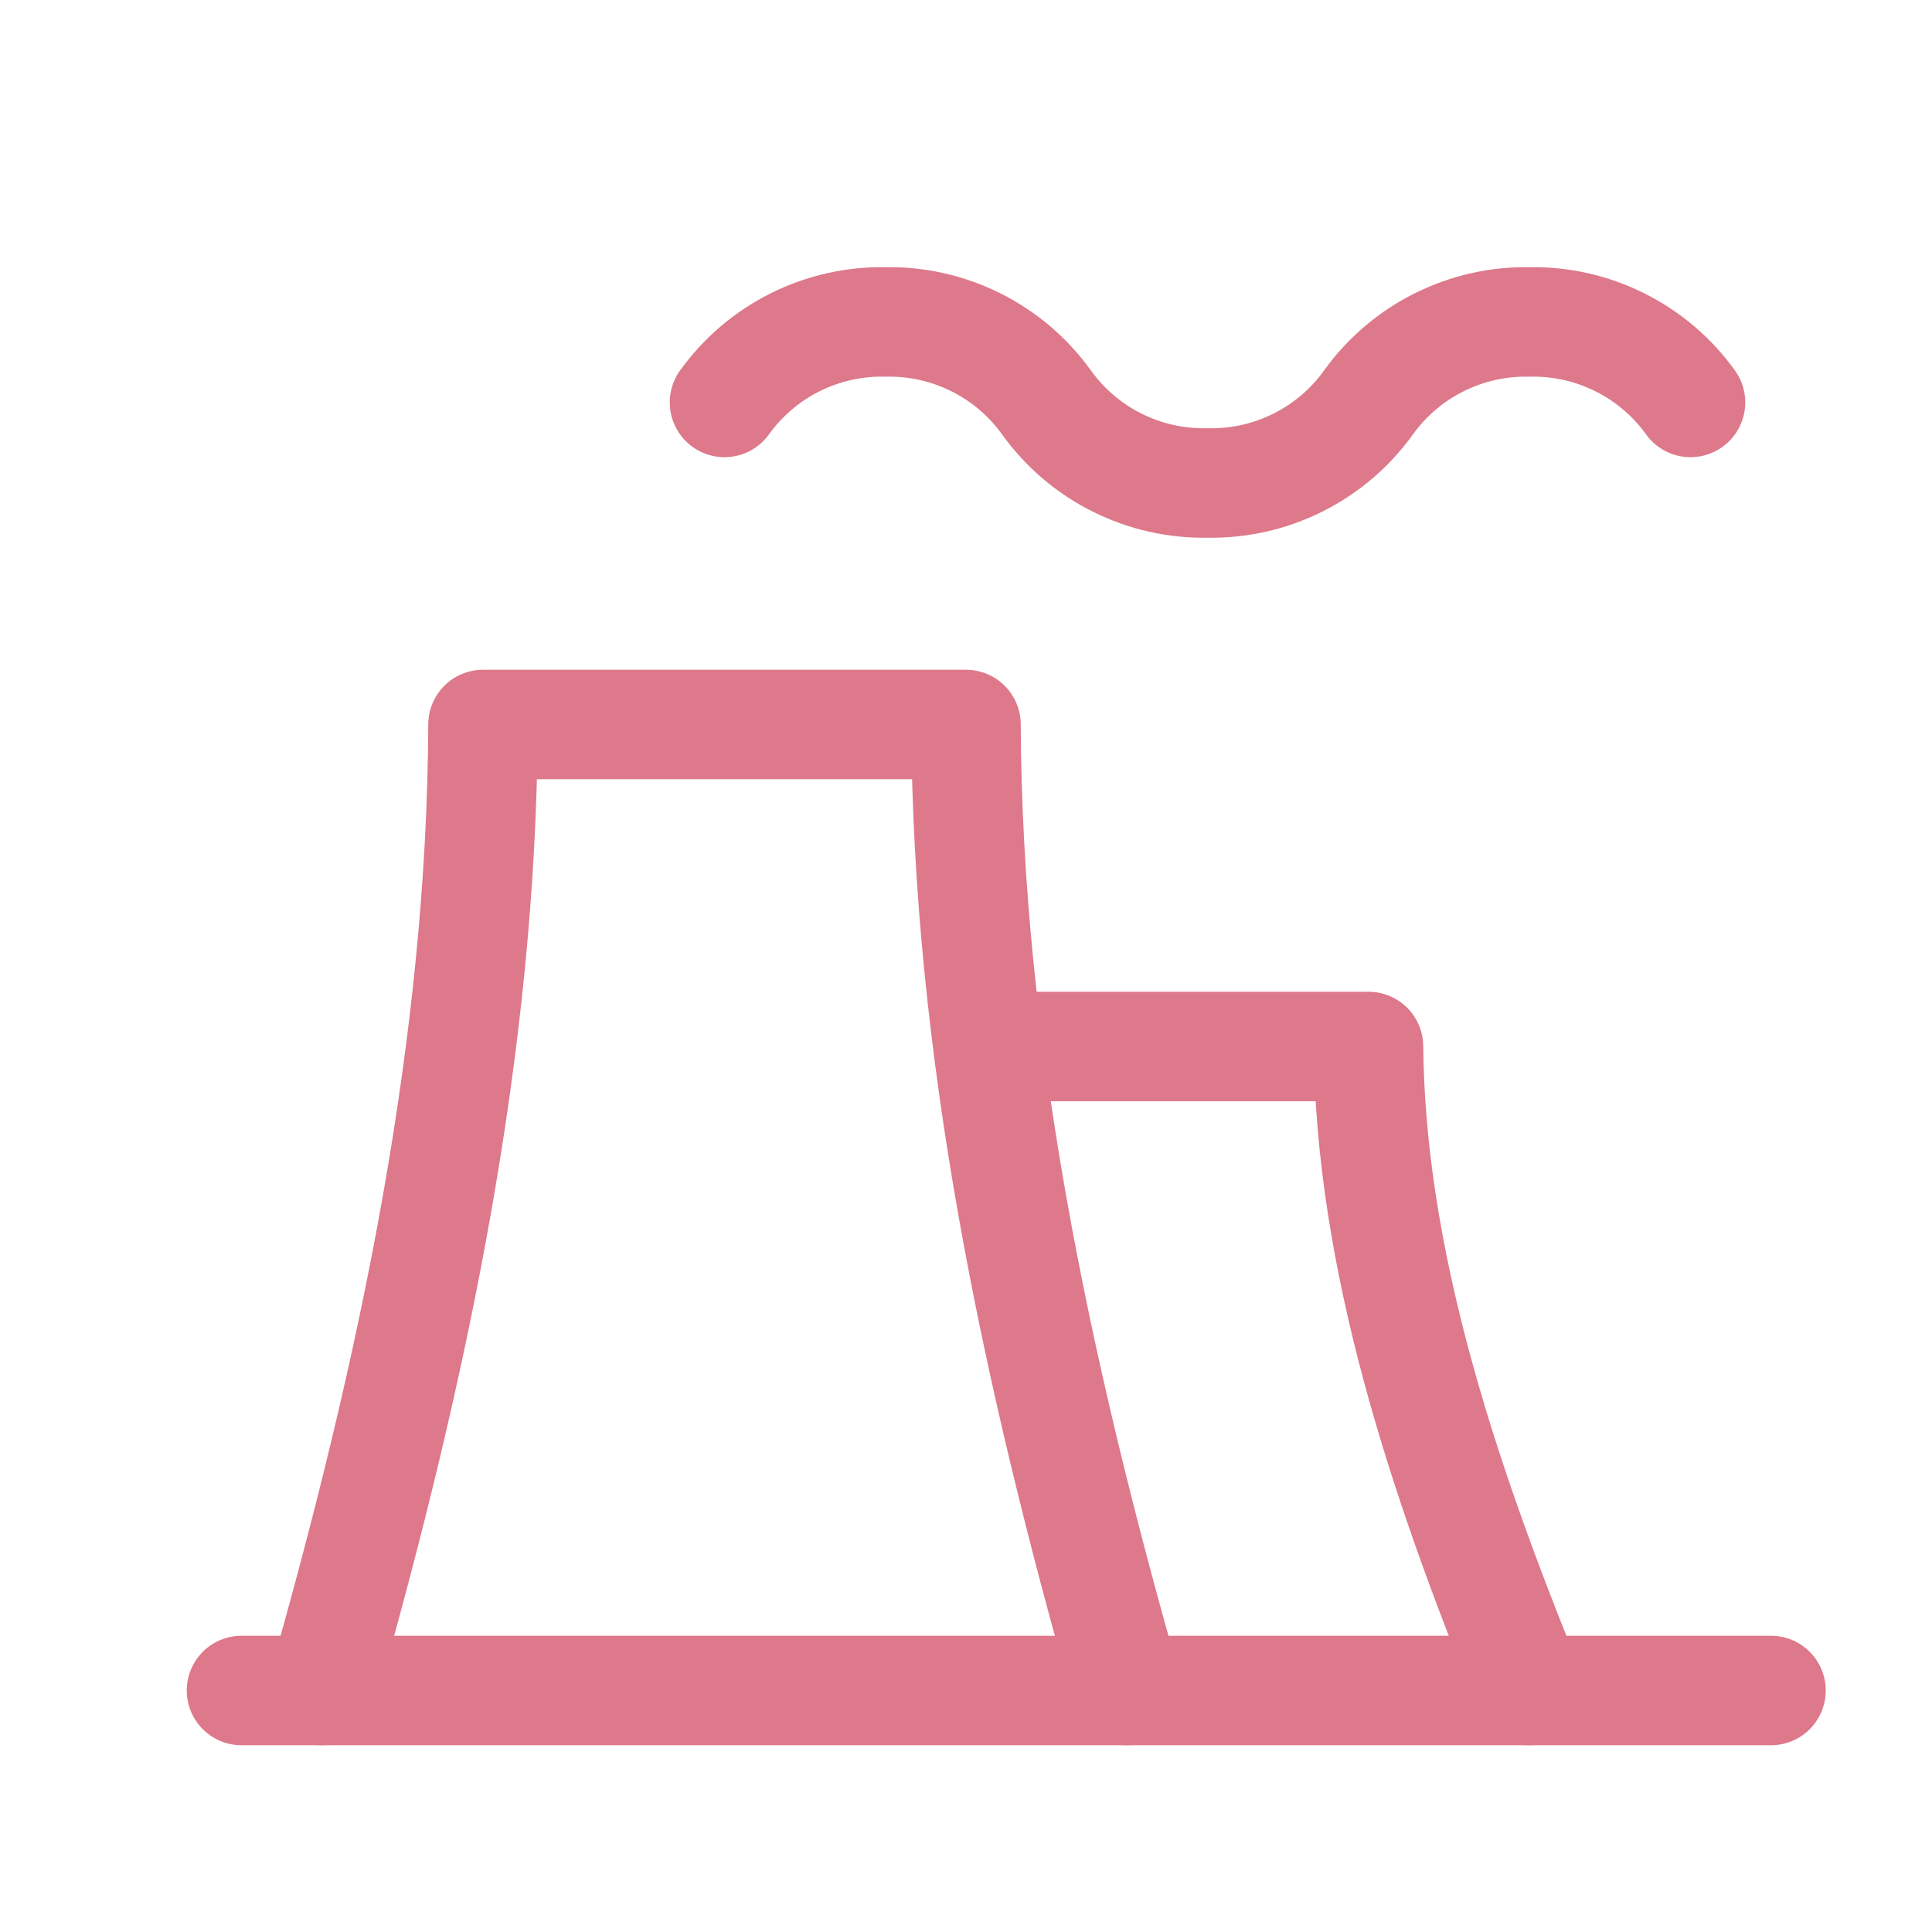
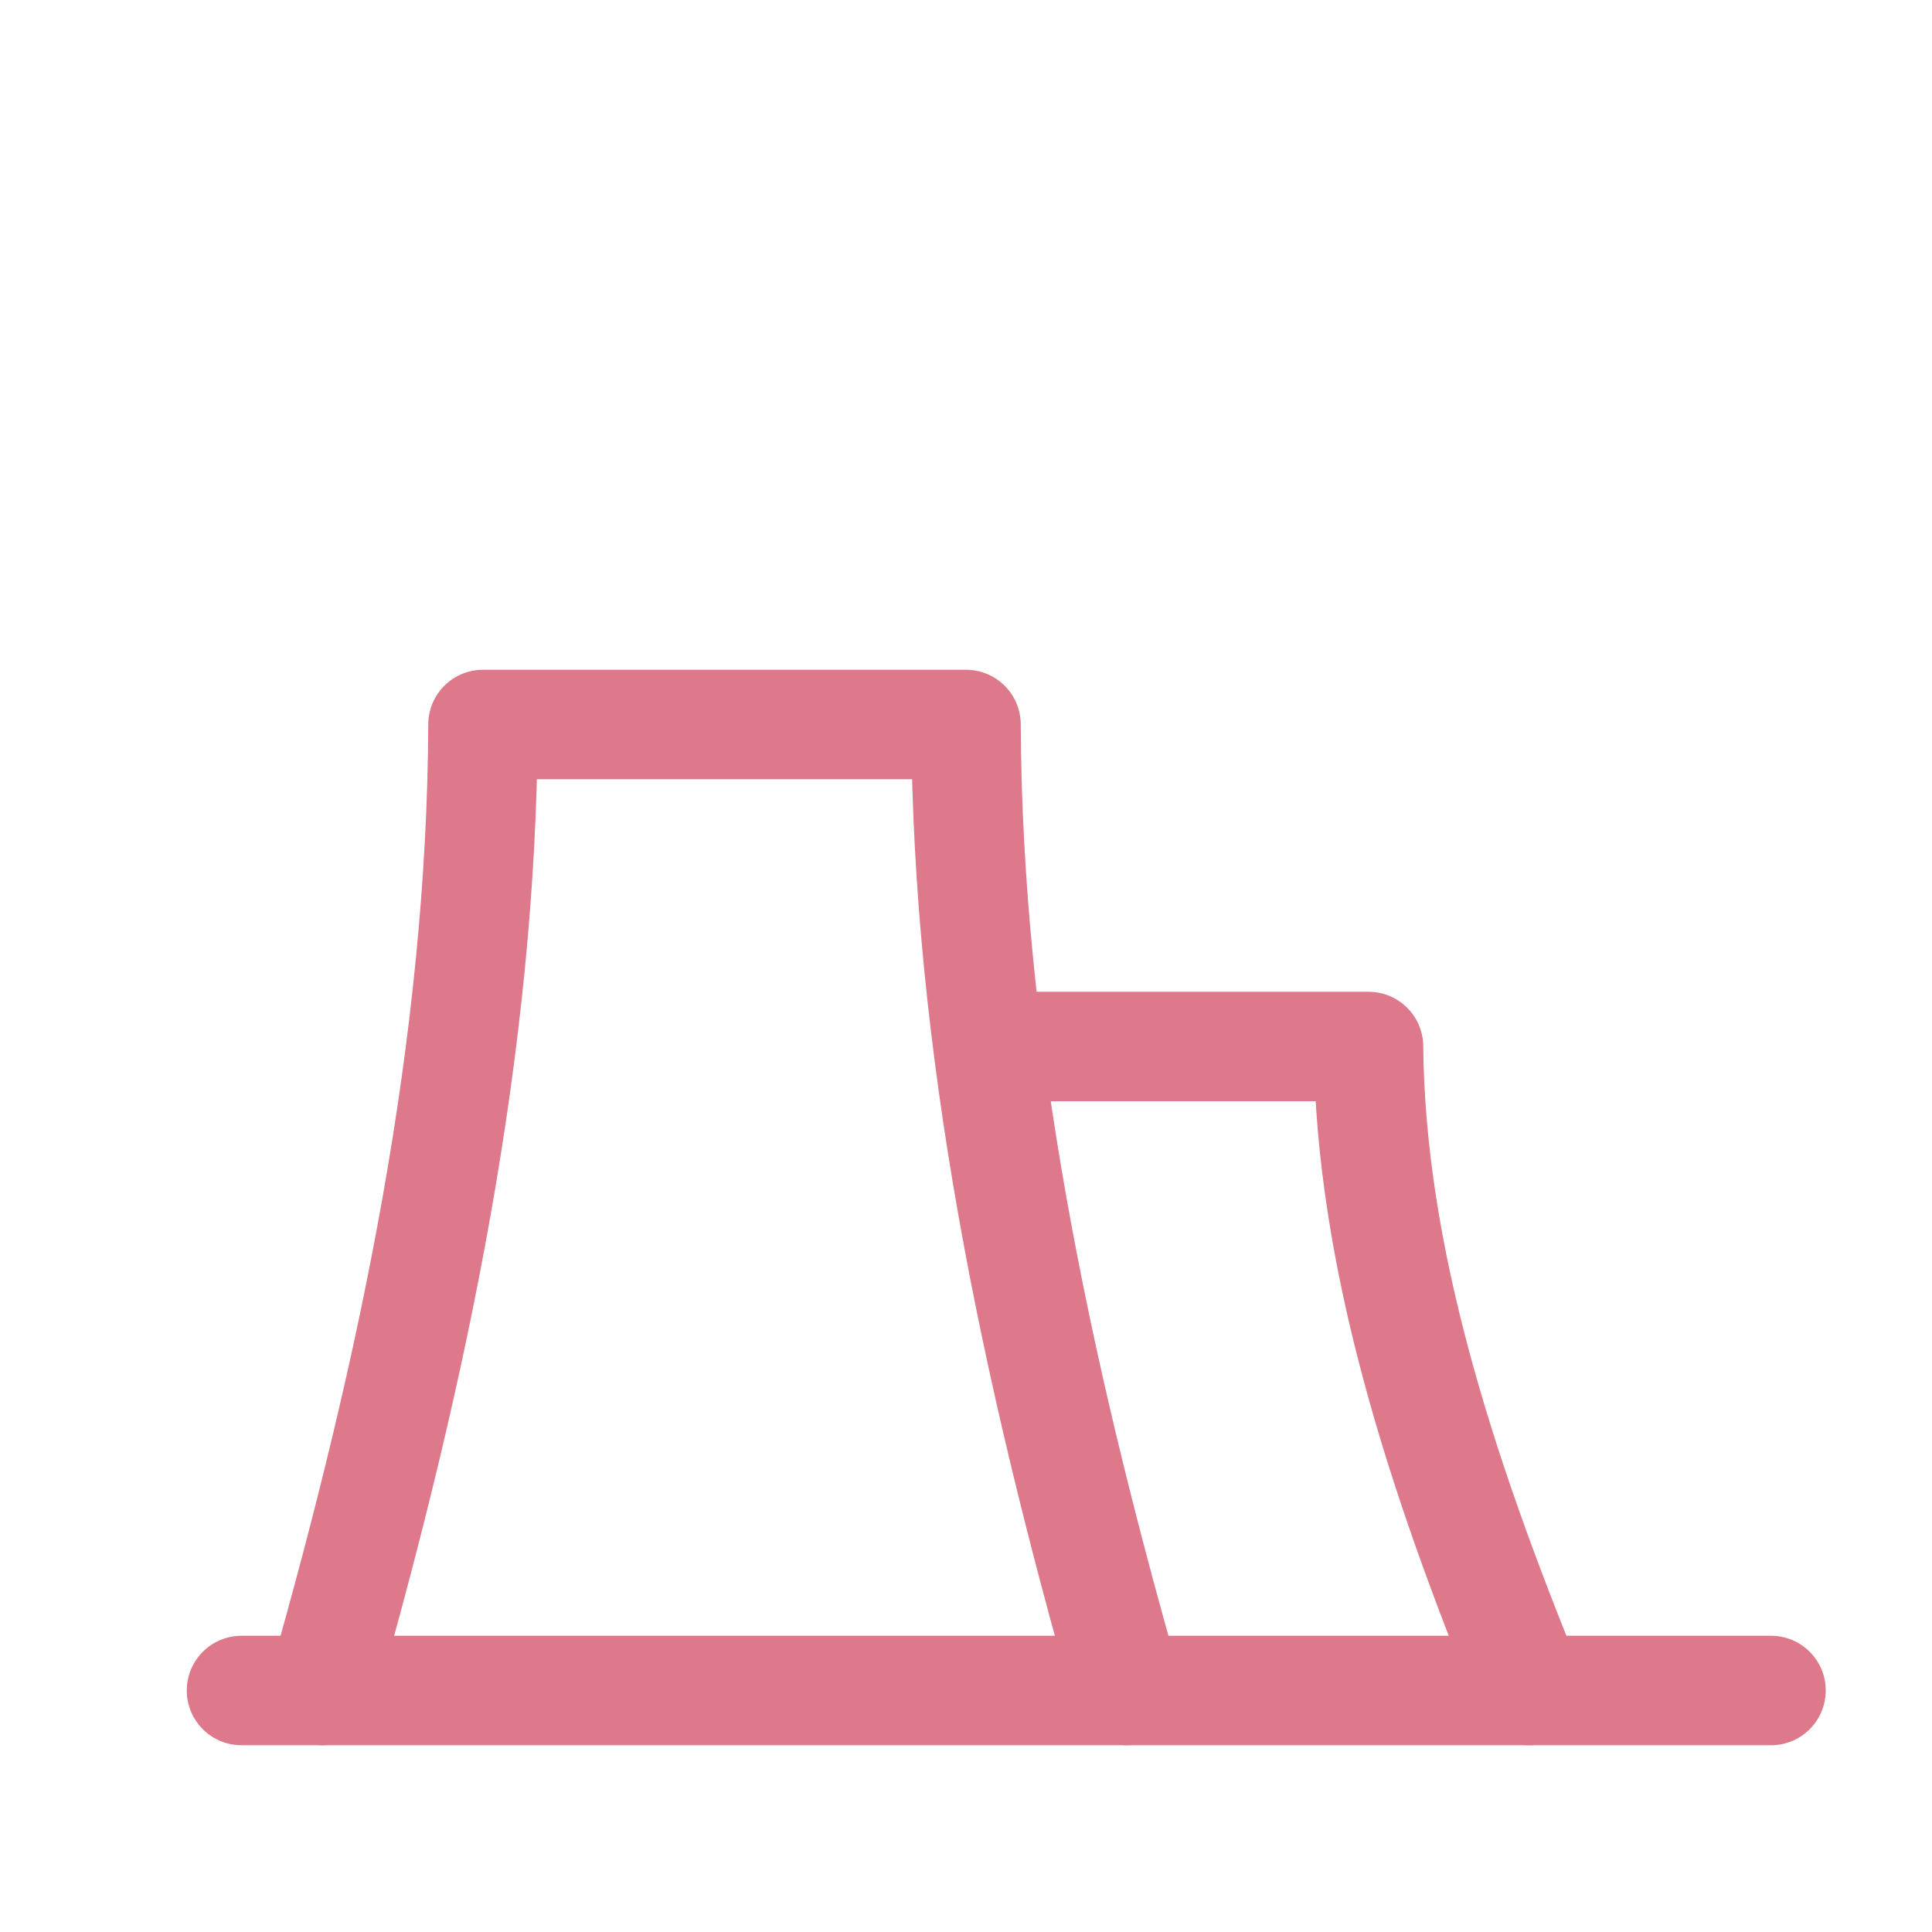
<svg xmlns="http://www.w3.org/2000/svg" width="30" height="30" viewBox="0 0 30 30" fill="none">
  <g clip-path="url(#clip0_2337_13941)">
    <path d="M5 26.25C6.434 21.225 7.479 16.216 7.5 11.25H15C15.021 16.216 16.066 21.225 17.5 26.25" stroke="#DE788B" stroke-width="1.7" stroke-linecap="round" stroke-linejoin="round" />
    <path d="M15.625 16.25H21.25C21.281 19.515 22.367 22.87 23.75 26.25" stroke="#DE788B" stroke-width="1.7" stroke-linecap="round" stroke-linejoin="round" />
-     <path d="M11.25 6.249C11.534 5.854 11.91 5.533 12.345 5.316C12.781 5.098 13.263 4.989 13.75 4.999C14.237 4.989 14.719 5.098 15.155 5.316C15.59 5.533 15.966 5.854 16.25 6.249C16.534 6.645 16.91 6.966 17.346 7.183C17.781 7.401 18.263 7.51 18.75 7.499C19.237 7.51 19.719 7.401 20.154 7.183C20.59 6.966 20.966 6.645 21.25 6.249C21.534 5.854 21.91 5.533 22.346 5.316C22.781 5.098 23.263 4.989 23.75 4.999C24.237 4.989 24.719 5.098 25.154 5.316C25.59 5.533 25.966 5.854 26.25 6.249" stroke="#DE788B" stroke-width="1.7" stroke-linecap="round" stroke-linejoin="round" />
    <path d="M3.75 26.25H27.5" stroke="#DE788B" stroke-width="1.7" stroke-linecap="round" stroke-linejoin="round" />
  </g>
  <defs>
    <clipPath id="clip0_2337_13941">
      <rect width="30" height="30" fill="white" />
    </clipPath>
  </defs>
</svg>